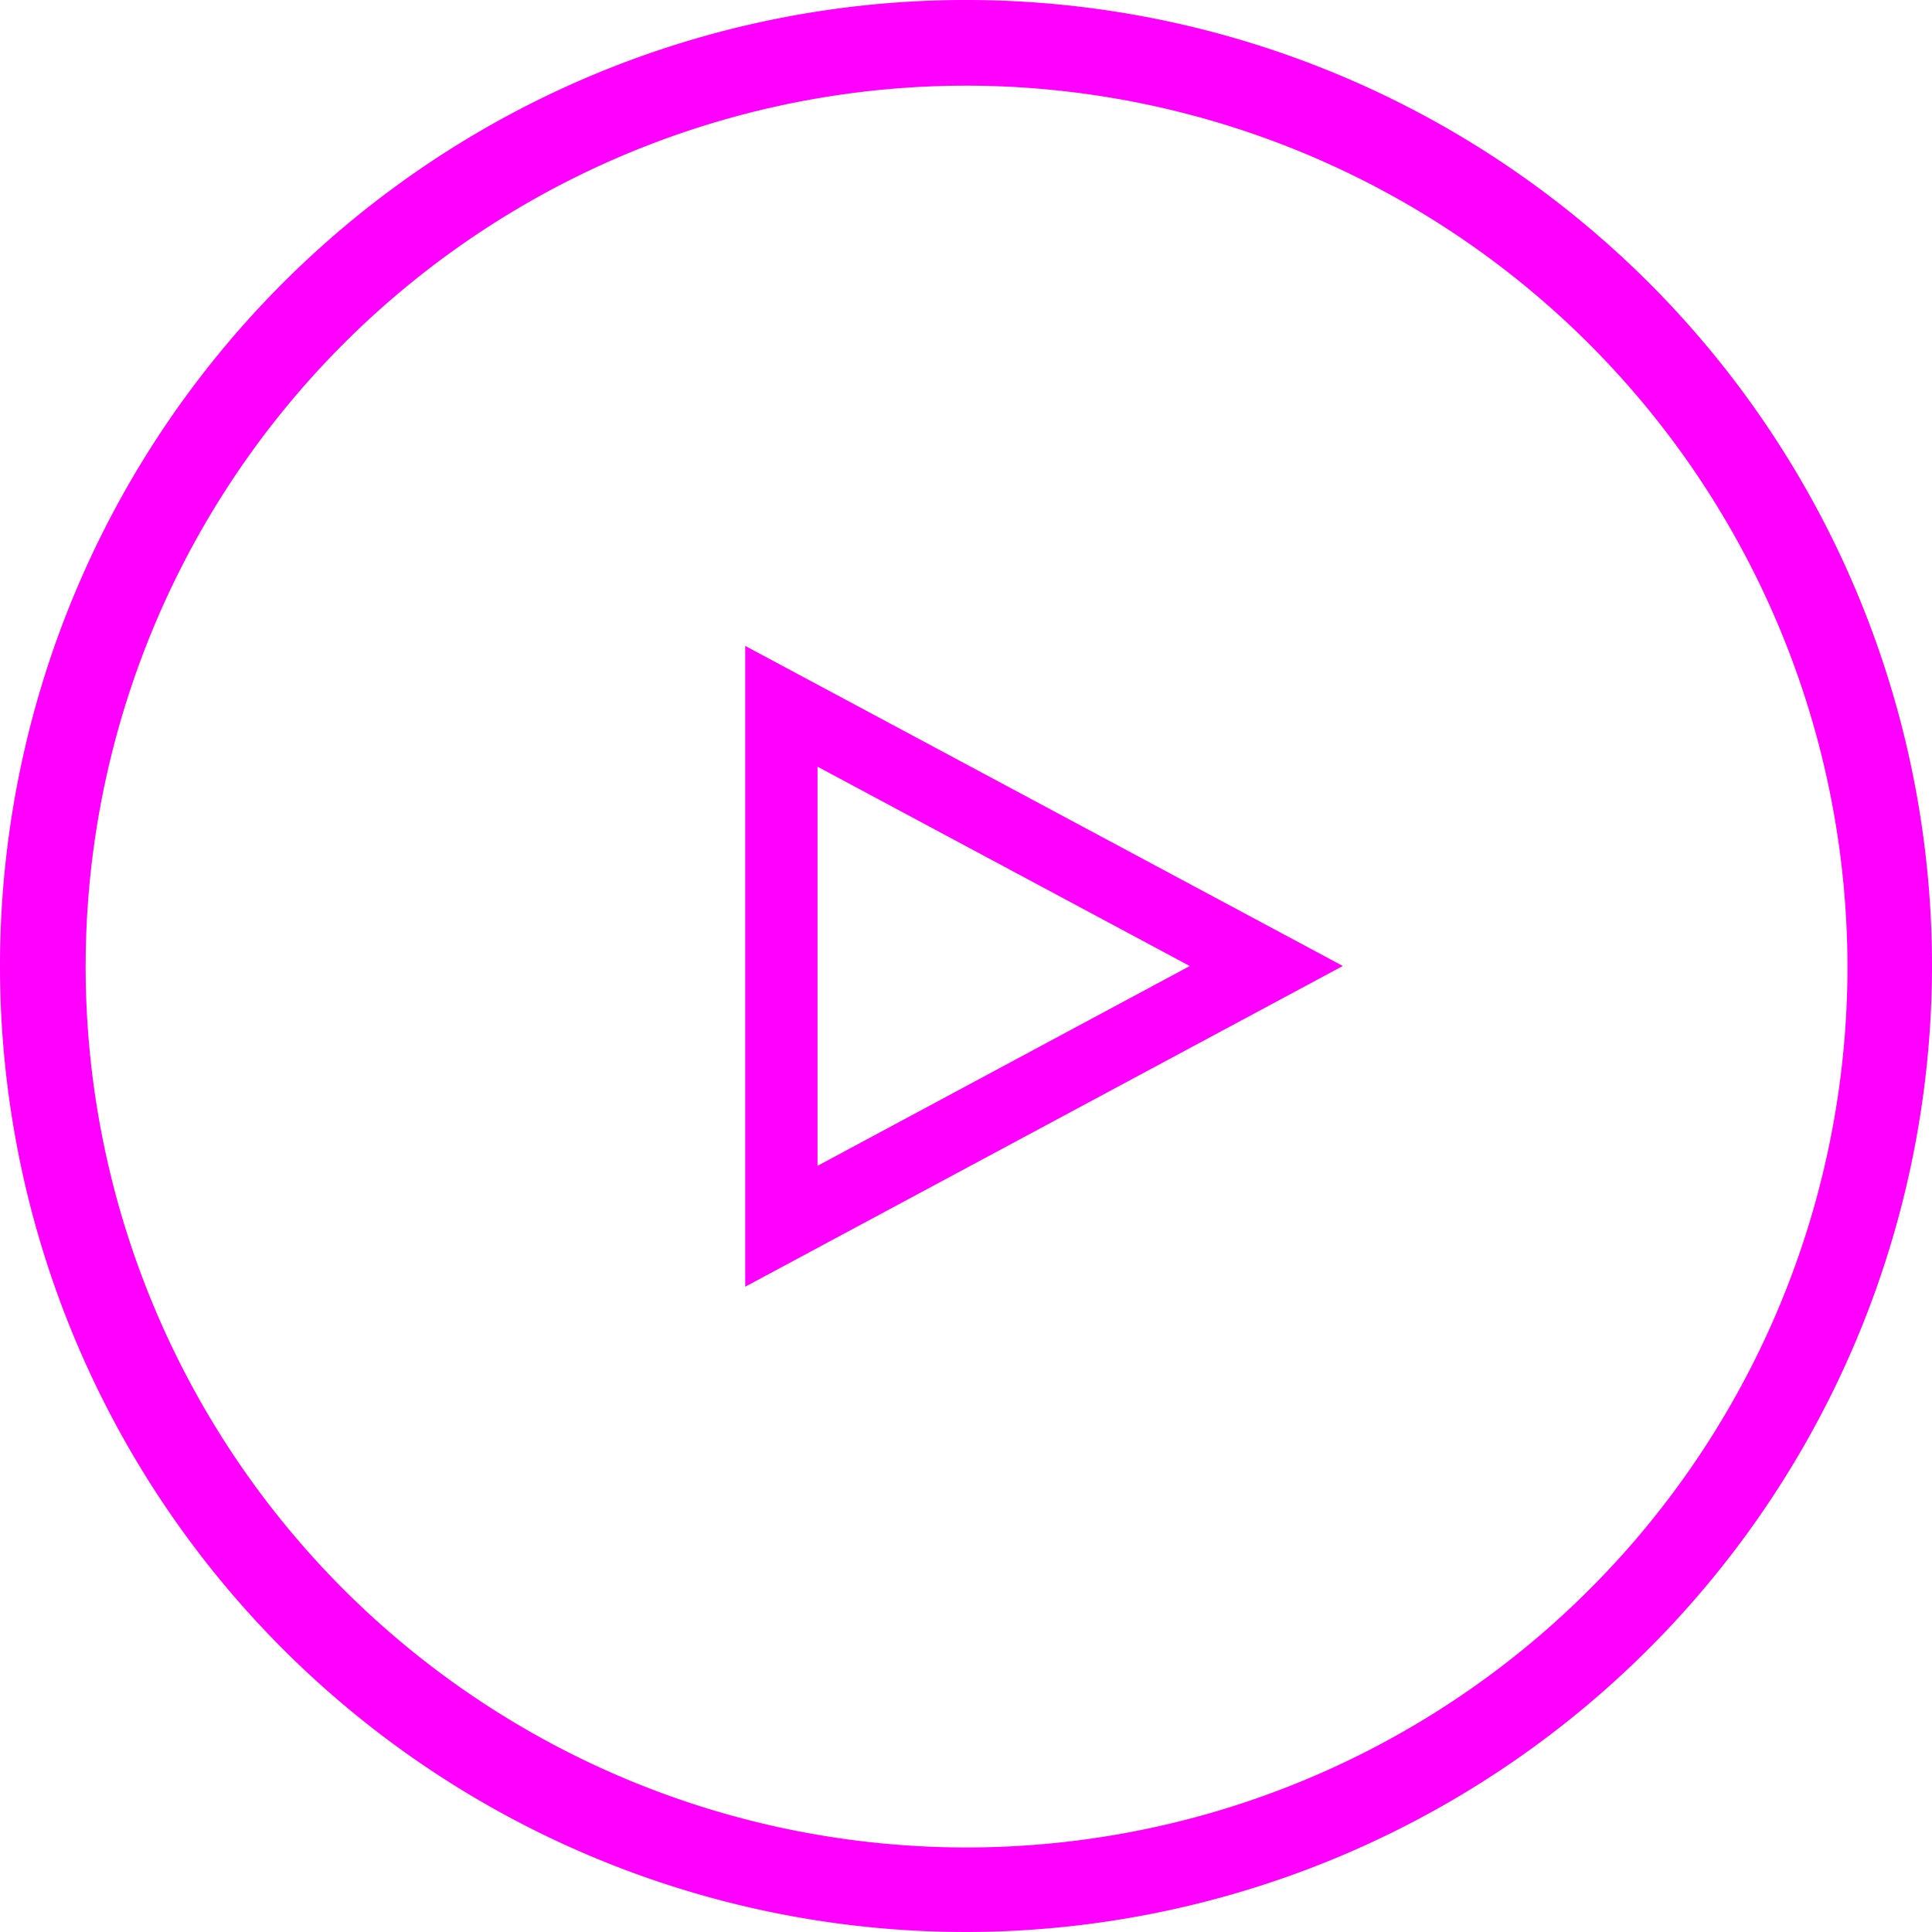
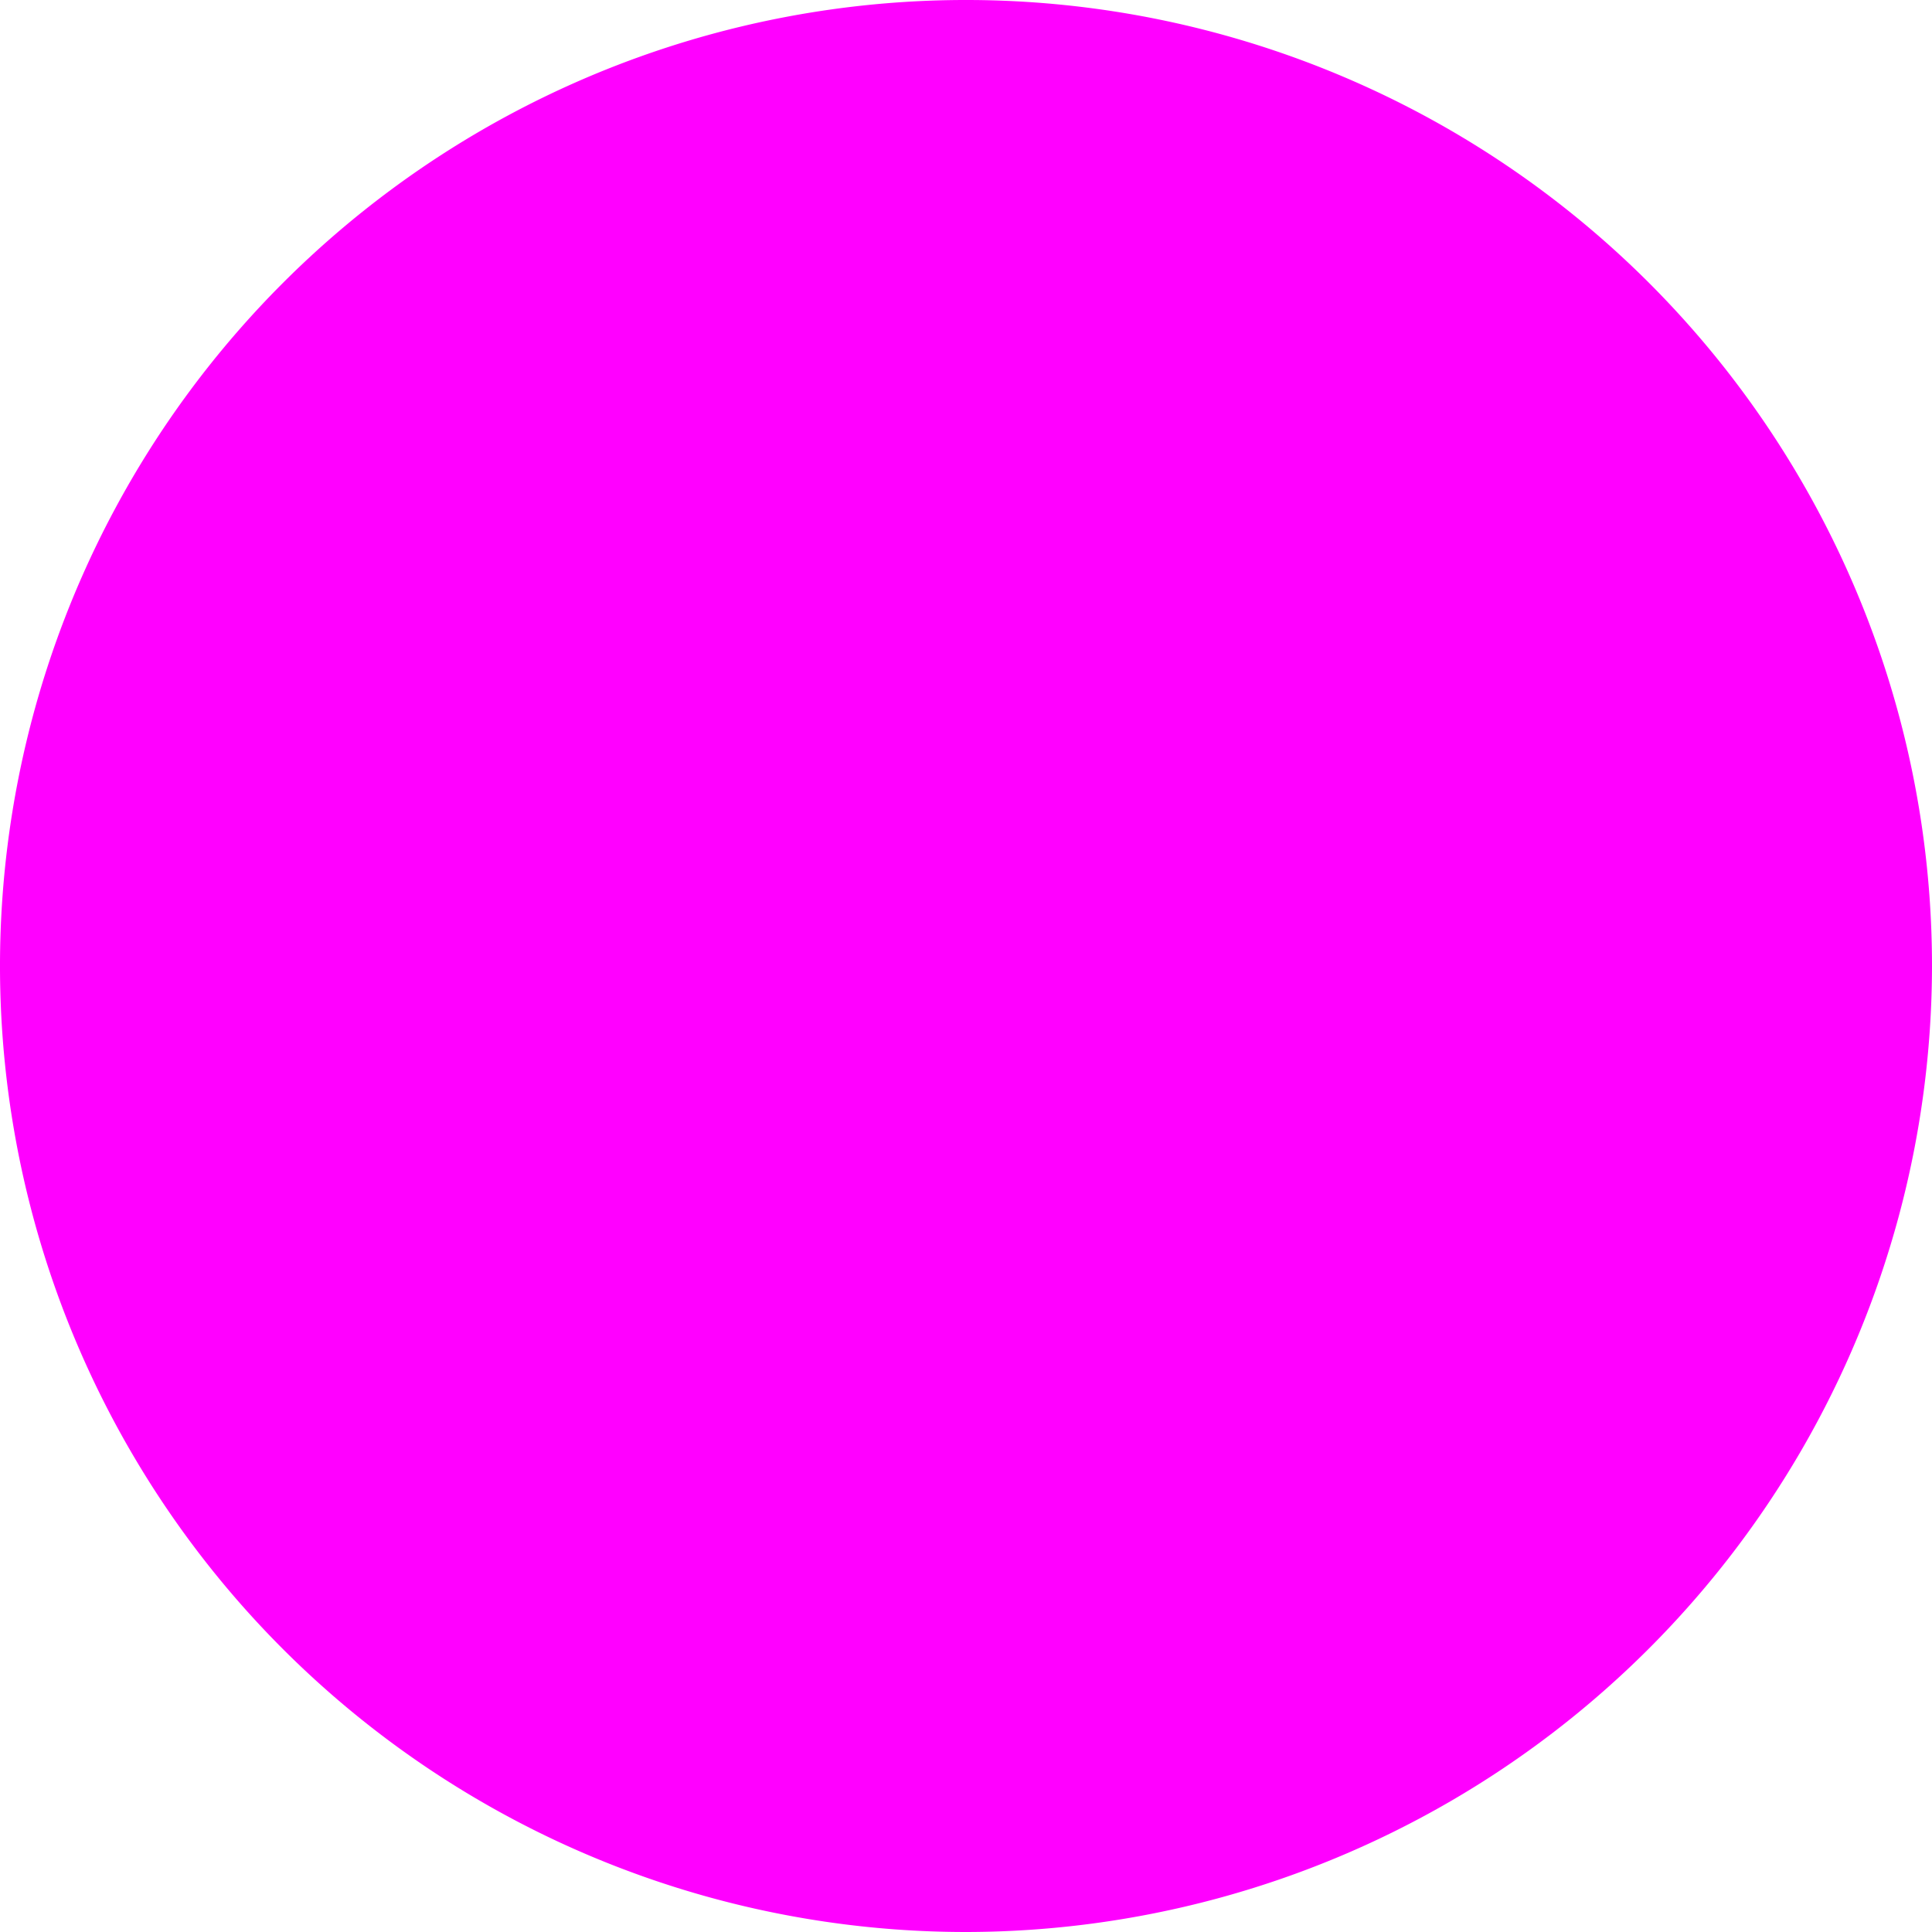
<svg xmlns="http://www.w3.org/2000/svg" width="34.74" height="34.74" viewBox="0 0 34.74 34.74">
  <title>youtube</title>
  <g id="圖層_2" data-name="圖層 2">
    <g id="圖層_1-2" data-name="圖層 1">
      <g>
-         <path d="M17.38,34.74A17.37,17.37,0,1,1,34.74,17.38,17.39,17.39,0,0,1,17.38,34.74m0-33.2A15.84,15.84,0,1,0,33.22,17.38,15.86,15.86,0,0,0,17.38,1.54" fill="#f0f" />
-         <polygon points="14.05 22.05 14.05 12.7 22.77 17.37 14.05 22.05" fill="none" stroke="#f0f" stroke-miterlimit="10" stroke-width="1.3" />
+         <path d="M17.38,34.74A17.37,17.37,0,1,1,34.74,17.38,17.39,17.39,0,0,1,17.38,34.74m0-33.2" fill="#f0f" />
      </g>
    </g>
  </g>
</svg>